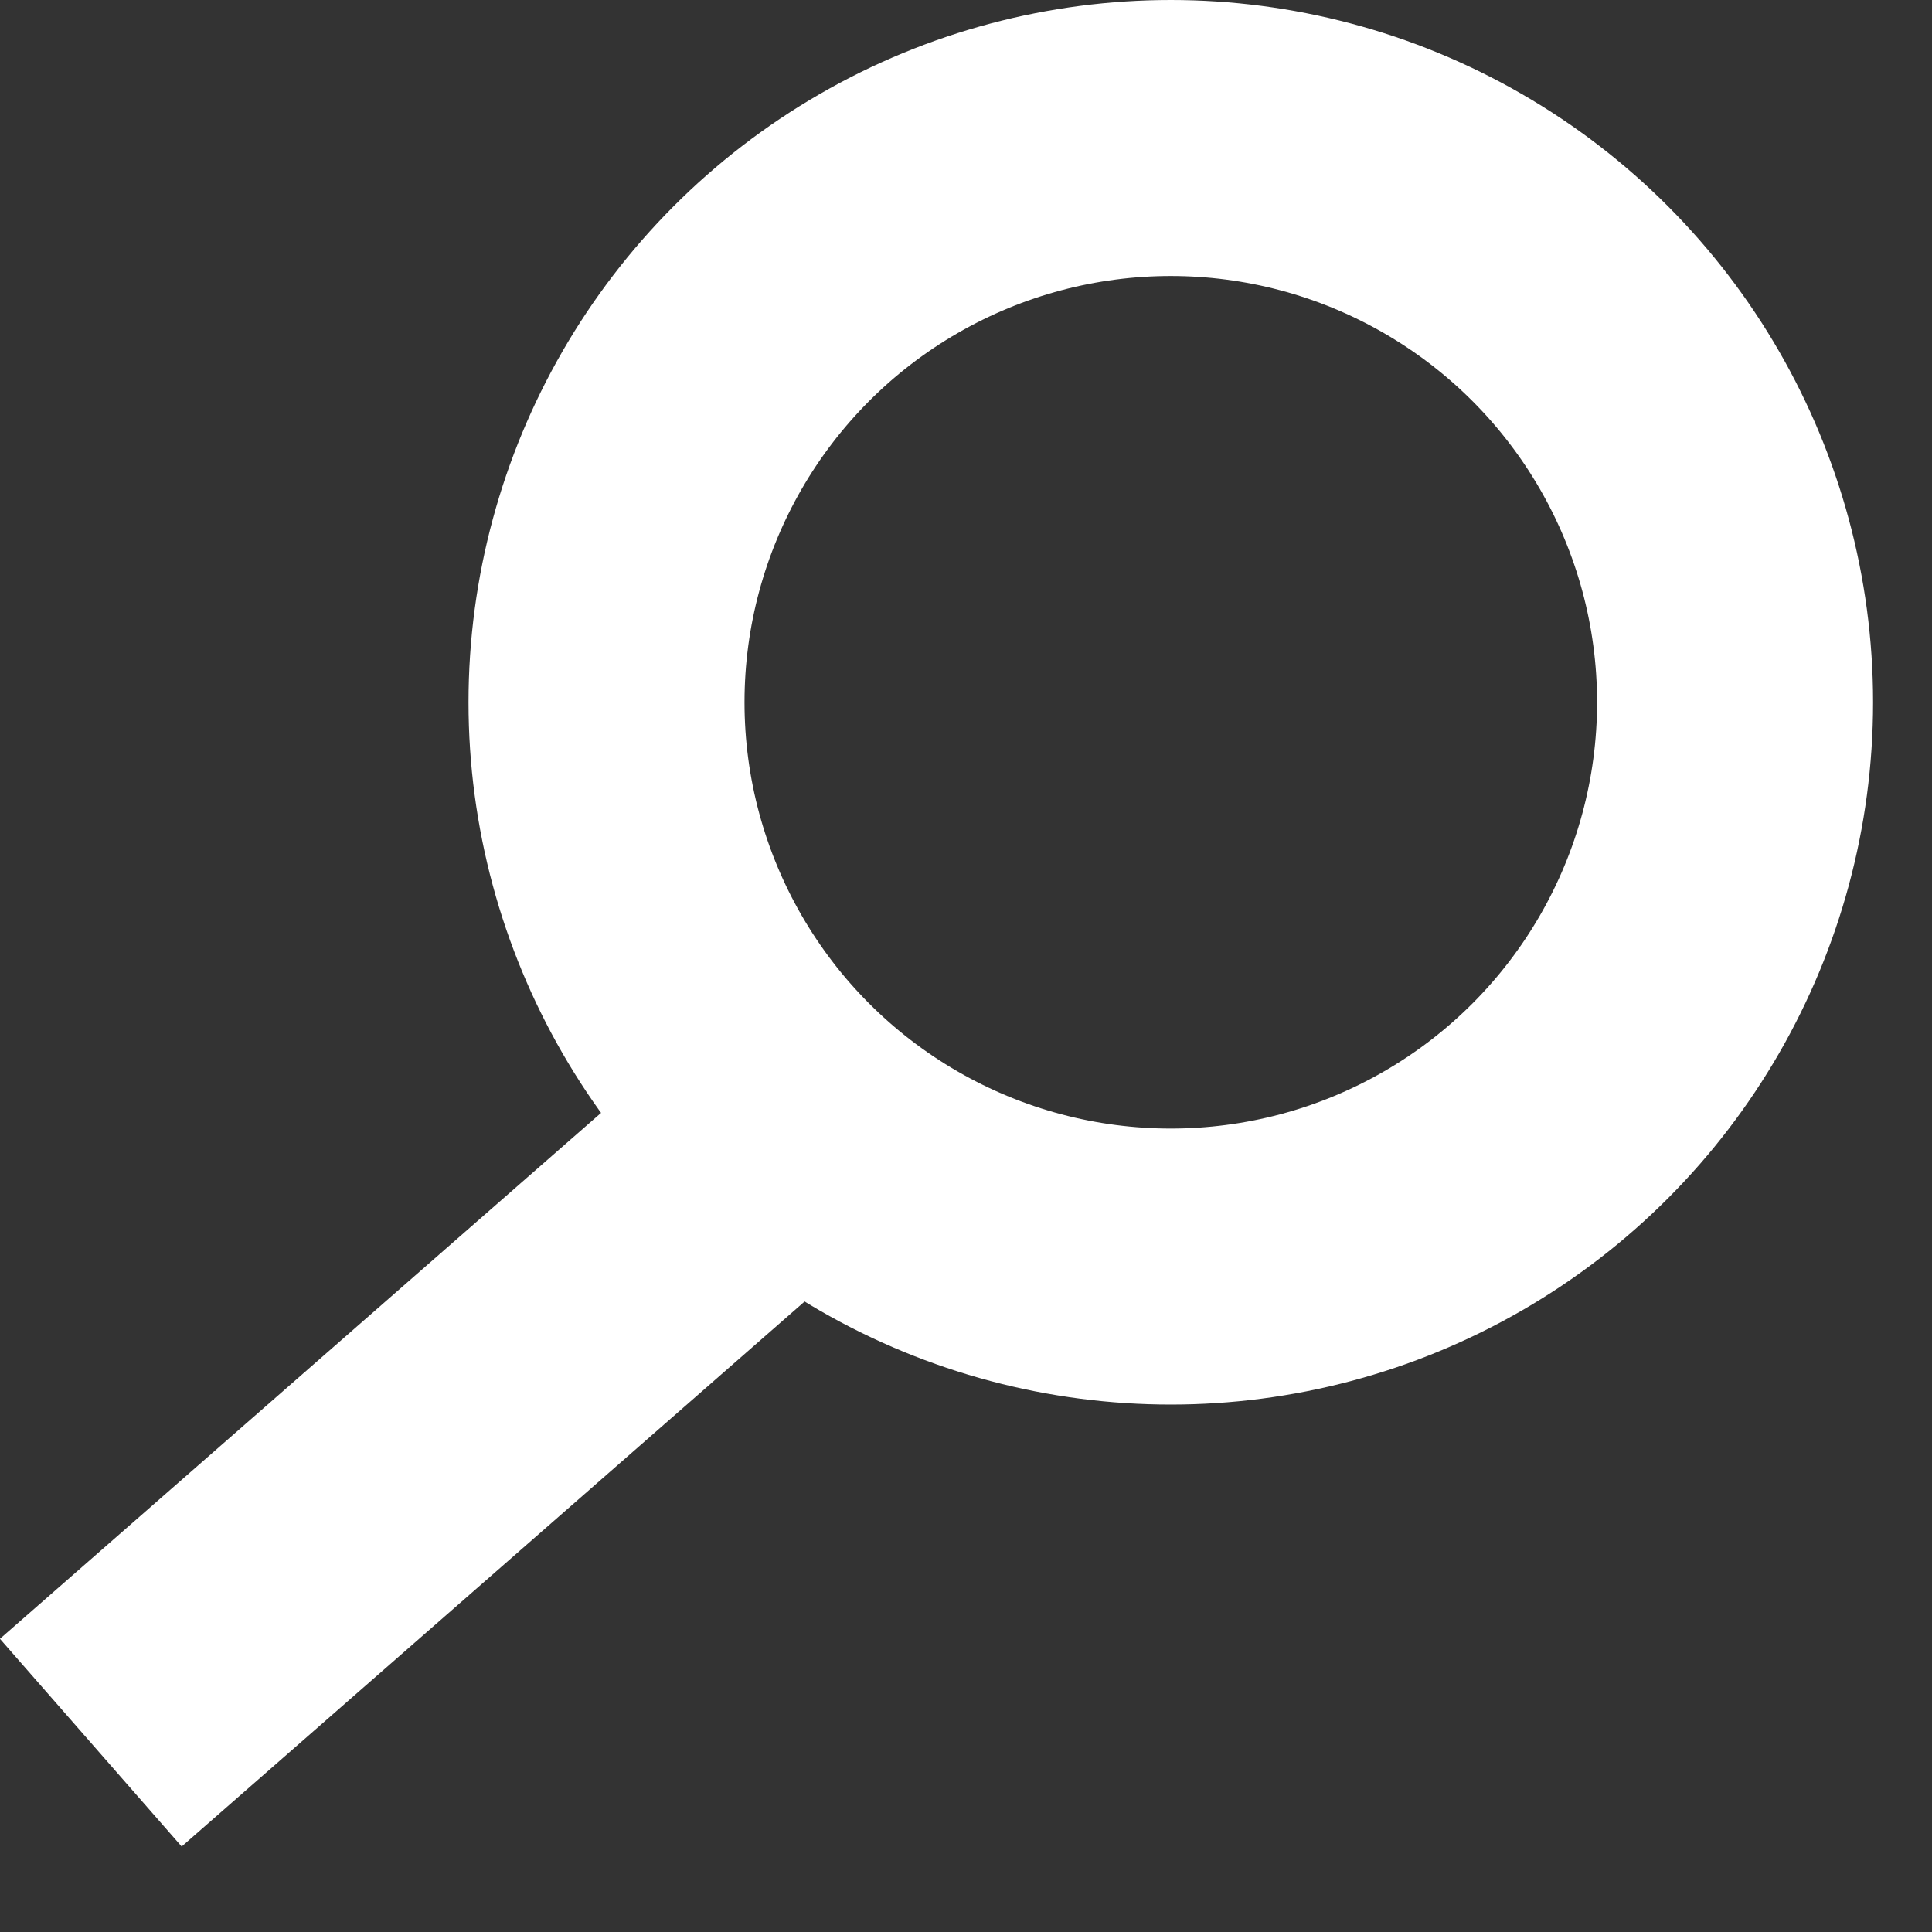
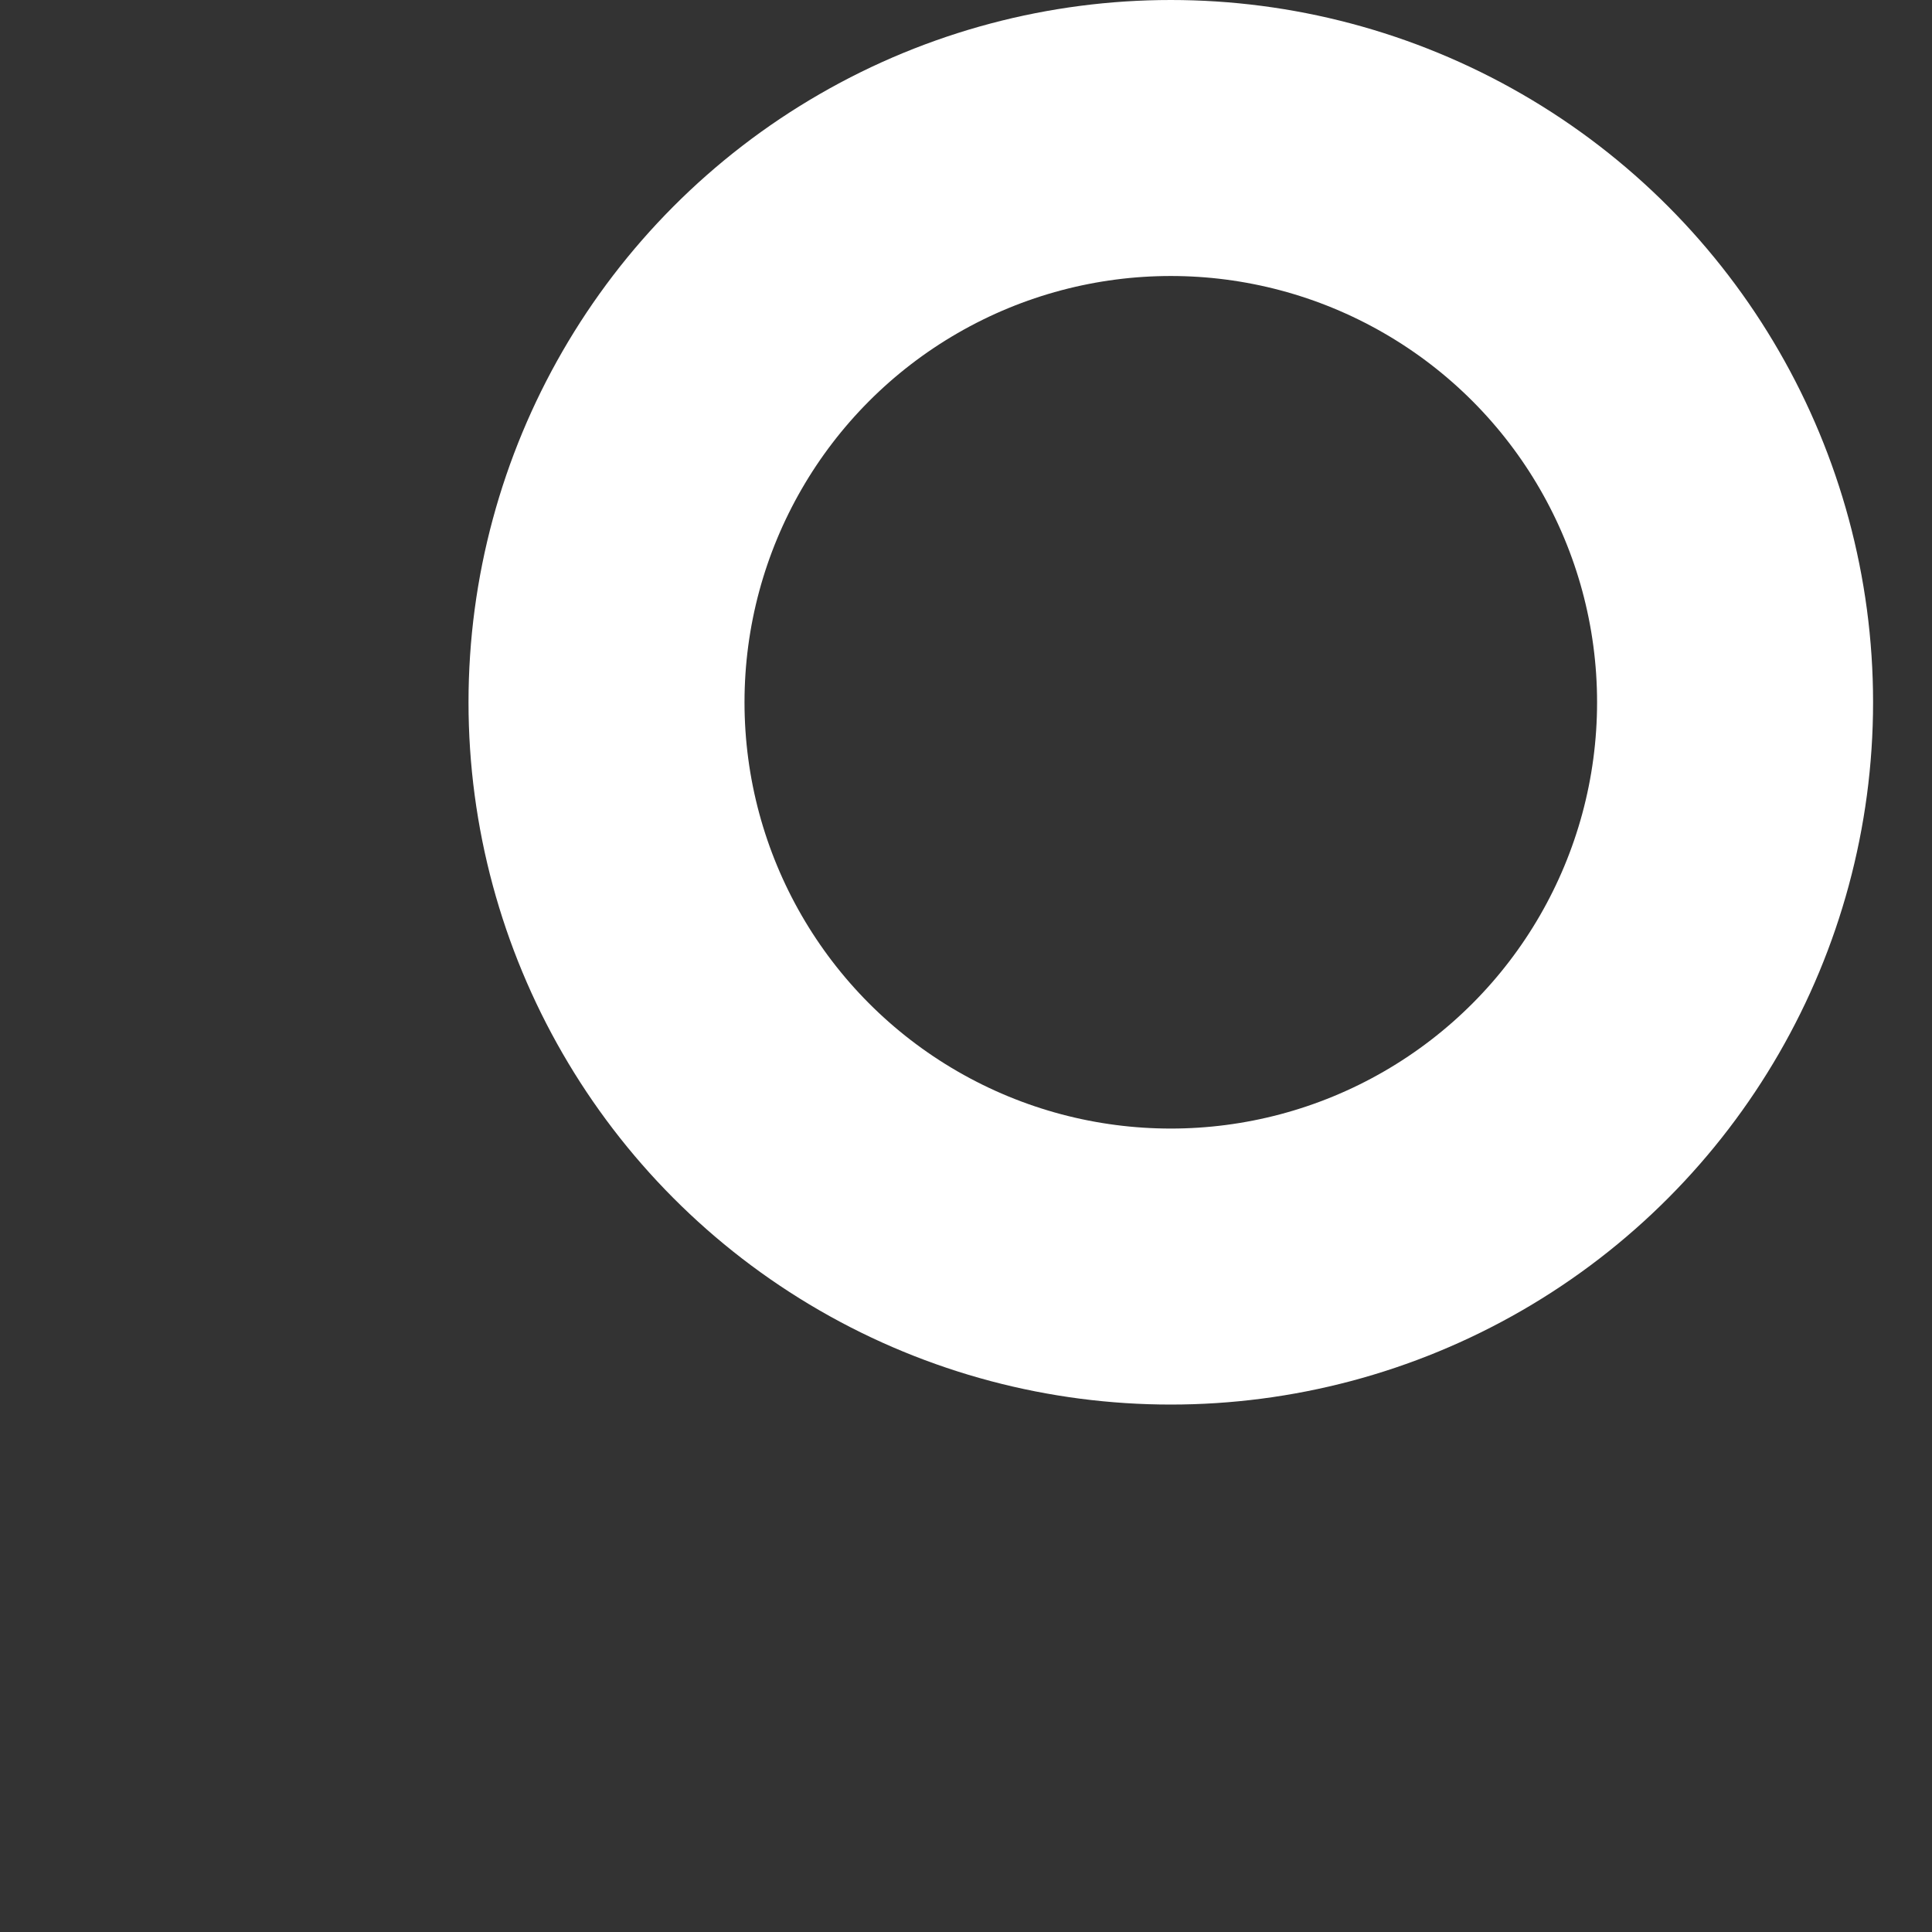
<svg xmlns="http://www.w3.org/2000/svg" width="14" height="14" viewBox="0 0 14 14" fill="none">
  <rect x="0" y="0" width="14" height="14" fill="#333333" stroke="none" />
  <circle cx="8.484" cy="5.089" r="4.089" stroke="#ffffff" stroke-width="2" />
-   <line x1="5.182" y1="8.67" x2="0.658" y2="12.628" stroke="#ffffff" stroke-width="2" />
</svg>